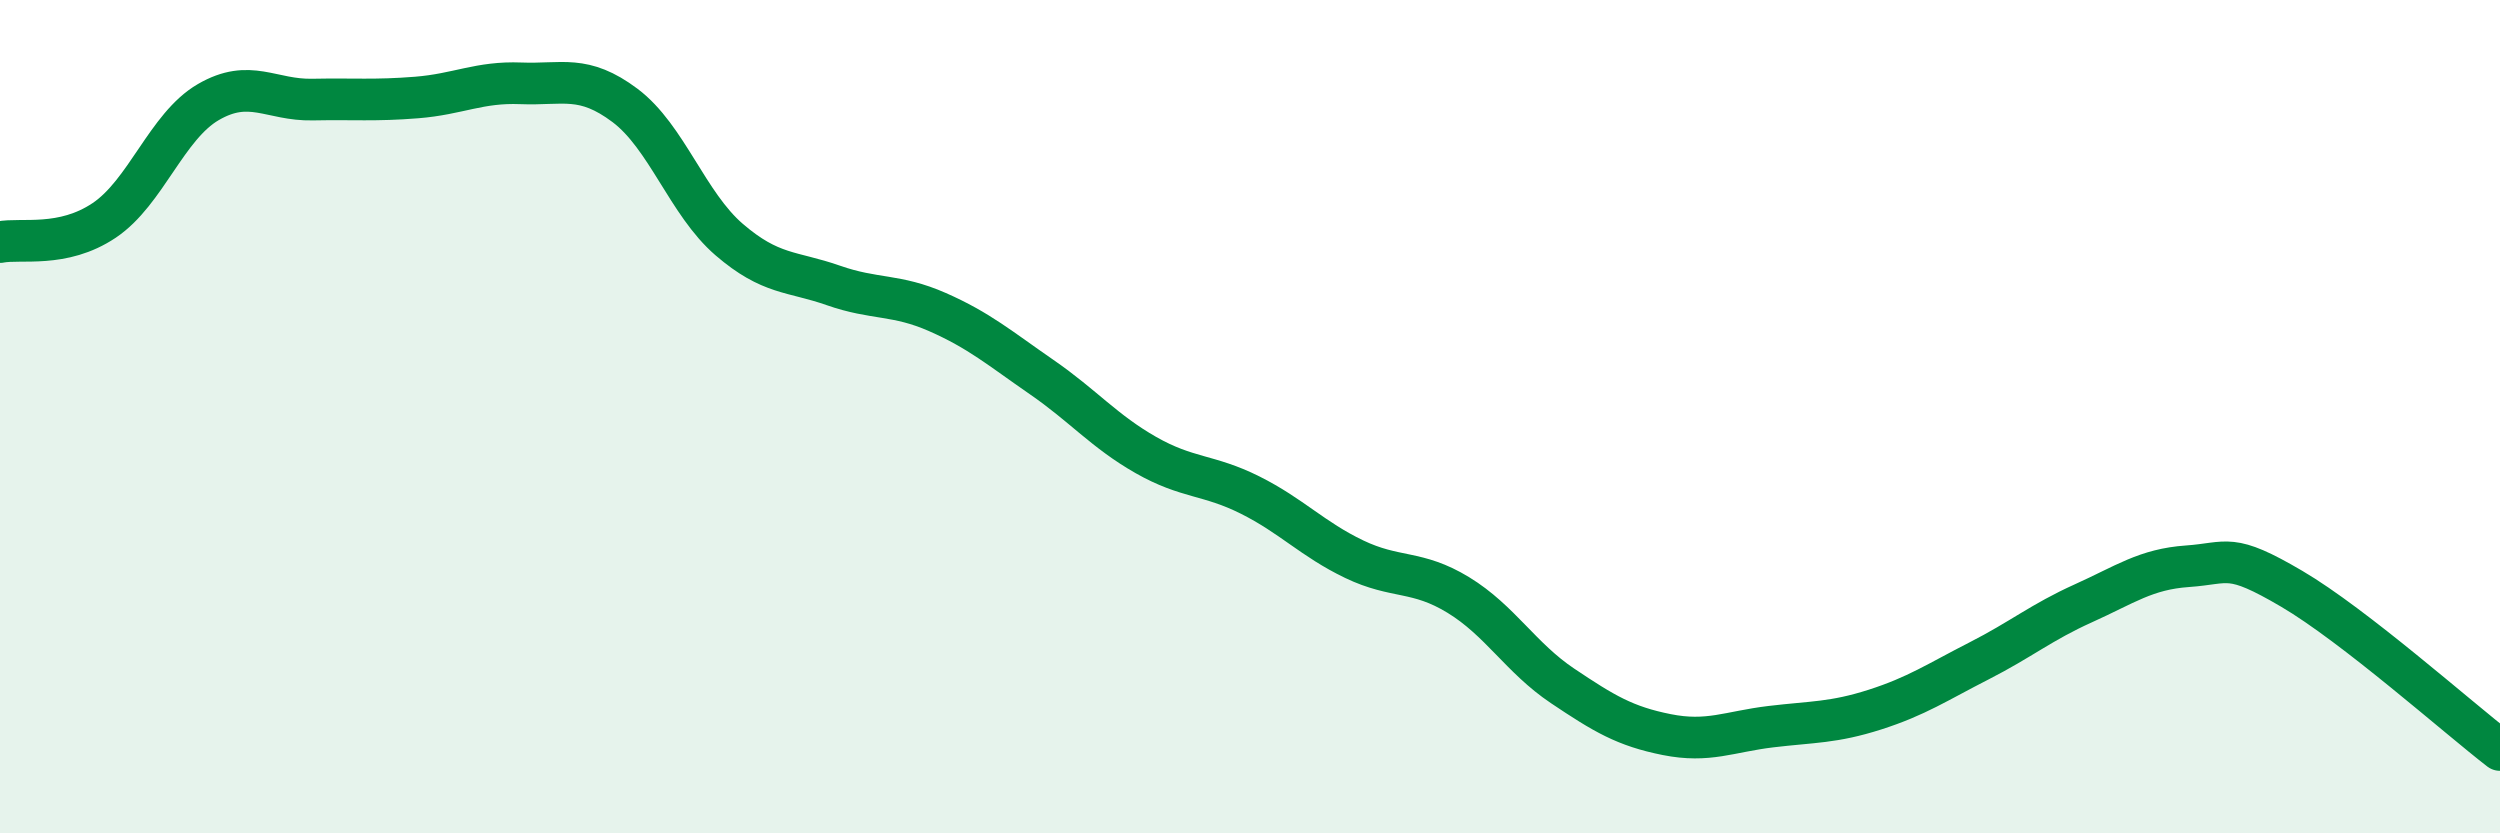
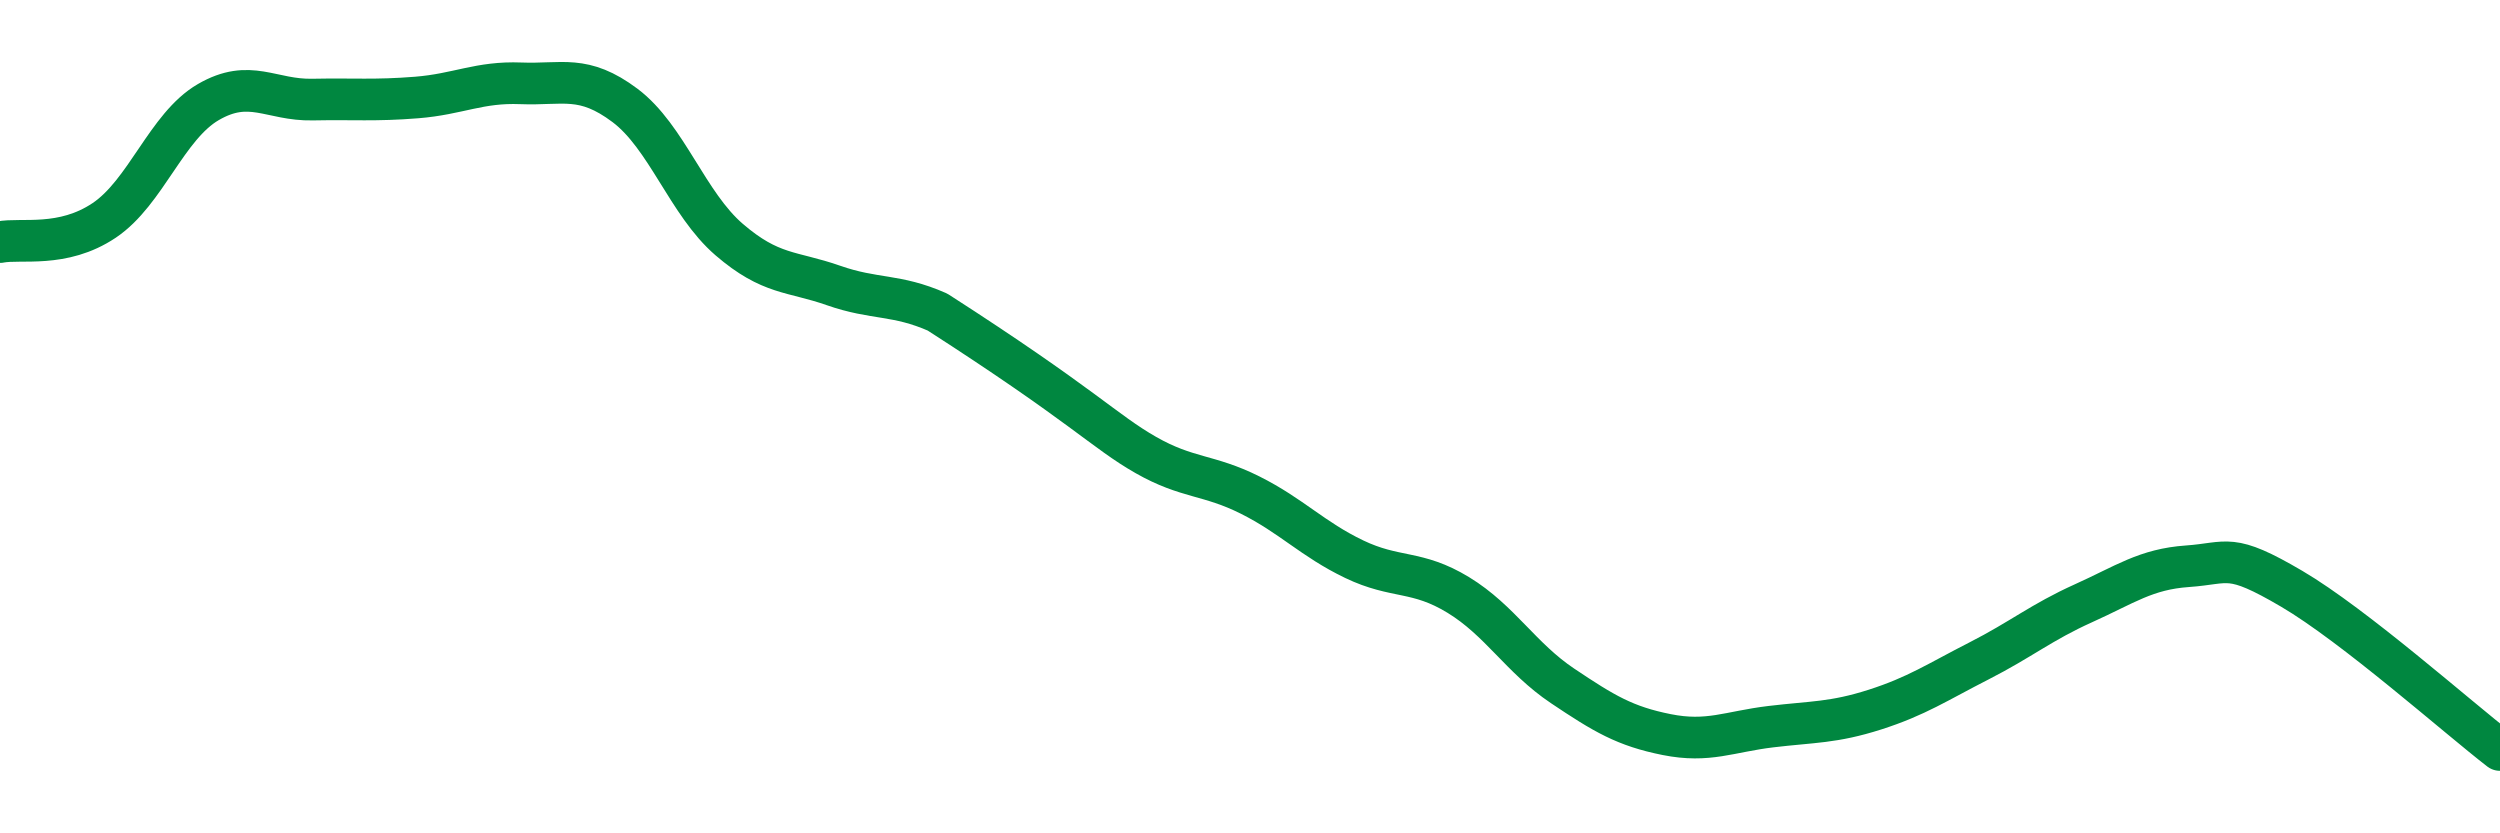
<svg xmlns="http://www.w3.org/2000/svg" width="60" height="20" viewBox="0 0 60 20">
-   <path d="M 0,5.81 C 0.5,5.71 1.5,5.96 2.5,5.29 C 3.5,4.62 4,3.03 5,2.45 C 6,1.87 6.5,2.41 7.5,2.39 C 8.5,2.37 9,2.42 10,2.34 C 11,2.26 11.5,1.96 12.5,2 C 13.5,2.04 14,1.78 15,2.53 C 16,3.28 16.5,4.89 17.5,5.75 C 18.5,6.61 19,6.5 20,6.85 C 21,7.2 21.5,7.05 22.5,7.49 C 23.5,7.93 24,8.36 25,9.05 C 26,9.74 26.5,10.35 27.5,10.92 C 28.5,11.49 29,11.38 30,11.88 C 31,12.38 31.5,12.94 32.5,13.42 C 33.5,13.9 34,13.67 35,14.28 C 36,14.89 36.5,15.79 37.5,16.46 C 38.5,17.13 39,17.43 40,17.63 C 41,17.83 41.5,17.56 42.5,17.44 C 43.5,17.32 44,17.35 45,17.03 C 46,16.71 46.5,16.37 47.5,15.86 C 48.5,15.35 49,14.93 50,14.48 C 51,14.03 51.5,13.66 52.5,13.59 C 53.5,13.52 53.5,13.25 55,14.13 C 56.5,15.01 59,17.23 60,18L60 20L0 20Z" fill="#008740" opacity="0.1" stroke-linecap="round" stroke-linejoin="round" />
-   <path d="M 0,5.81 C 0.5,5.71 1.5,5.96 2.5,5.29 C 3.5,4.62 4,3.03 5,2.45 C 6,1.87 6.5,2.41 7.5,2.39 C 8.5,2.37 9,2.42 10,2.34 C 11,2.26 11.5,1.96 12.5,2 C 13.5,2.04 14,1.78 15,2.53 C 16,3.28 16.5,4.89 17.5,5.75 C 18.5,6.61 19,6.5 20,6.85 C 21,7.2 21.5,7.05 22.5,7.49 C 23.5,7.93 24,8.36 25,9.05 C 26,9.74 26.5,10.35 27.5,10.92 C 28.5,11.49 29,11.38 30,11.88 C 31,12.38 31.5,12.94 32.5,13.42 C 33.5,13.9 34,13.67 35,14.28 C 36,14.89 36.5,15.79 37.5,16.46 C 38.5,17.13 39,17.43 40,17.63 C 41,17.83 41.5,17.56 42.5,17.44 C 43.5,17.32 44,17.35 45,17.03 C 46,16.71 46.5,16.37 47.5,15.86 C 48.5,15.35 49,14.93 50,14.48 C 51,14.03 51.5,13.66 52.5,13.59 C 53.5,13.52 53.5,13.25 55,14.13 C 56.5,15.01 59,17.23 60,18" stroke="#008740" stroke-width="1" fill="none" stroke-linecap="round" stroke-linejoin="round" />
+   <path d="M 0,5.81 C 0.5,5.71 1.5,5.96 2.5,5.29 C 3.5,4.62 4,3.03 5,2.45 C 6,1.87 6.5,2.41 7.5,2.39 C 8.5,2.37 9,2.42 10,2.34 C 11,2.26 11.5,1.96 12.5,2 C 13.5,2.04 14,1.78 15,2.53 C 16,3.28 16.5,4.89 17.5,5.75 C 18.5,6.61 19,6.5 20,6.85 C 21,7.2 21.5,7.05 22.5,7.49 C 26,9.74 26.5,10.35 27.5,10.92 C 28.5,11.49 29,11.38 30,11.88 C 31,12.38 31.5,12.94 32.5,13.42 C 33.5,13.9 34,13.67 35,14.28 C 36,14.89 36.5,15.79 37.5,16.46 C 38.5,17.13 39,17.43 40,17.63 C 41,17.83 41.5,17.56 42.5,17.44 C 43.5,17.32 44,17.35 45,17.03 C 46,16.71 46.5,16.37 47.5,15.86 C 48.5,15.35 49,14.93 50,14.48 C 51,14.03 51.5,13.66 52.5,13.59 C 53.5,13.52 53.5,13.25 55,14.13 C 56.5,15.01 59,17.23 60,18" stroke="#008740" stroke-width="1" fill="none" stroke-linecap="round" stroke-linejoin="round" />
</svg>